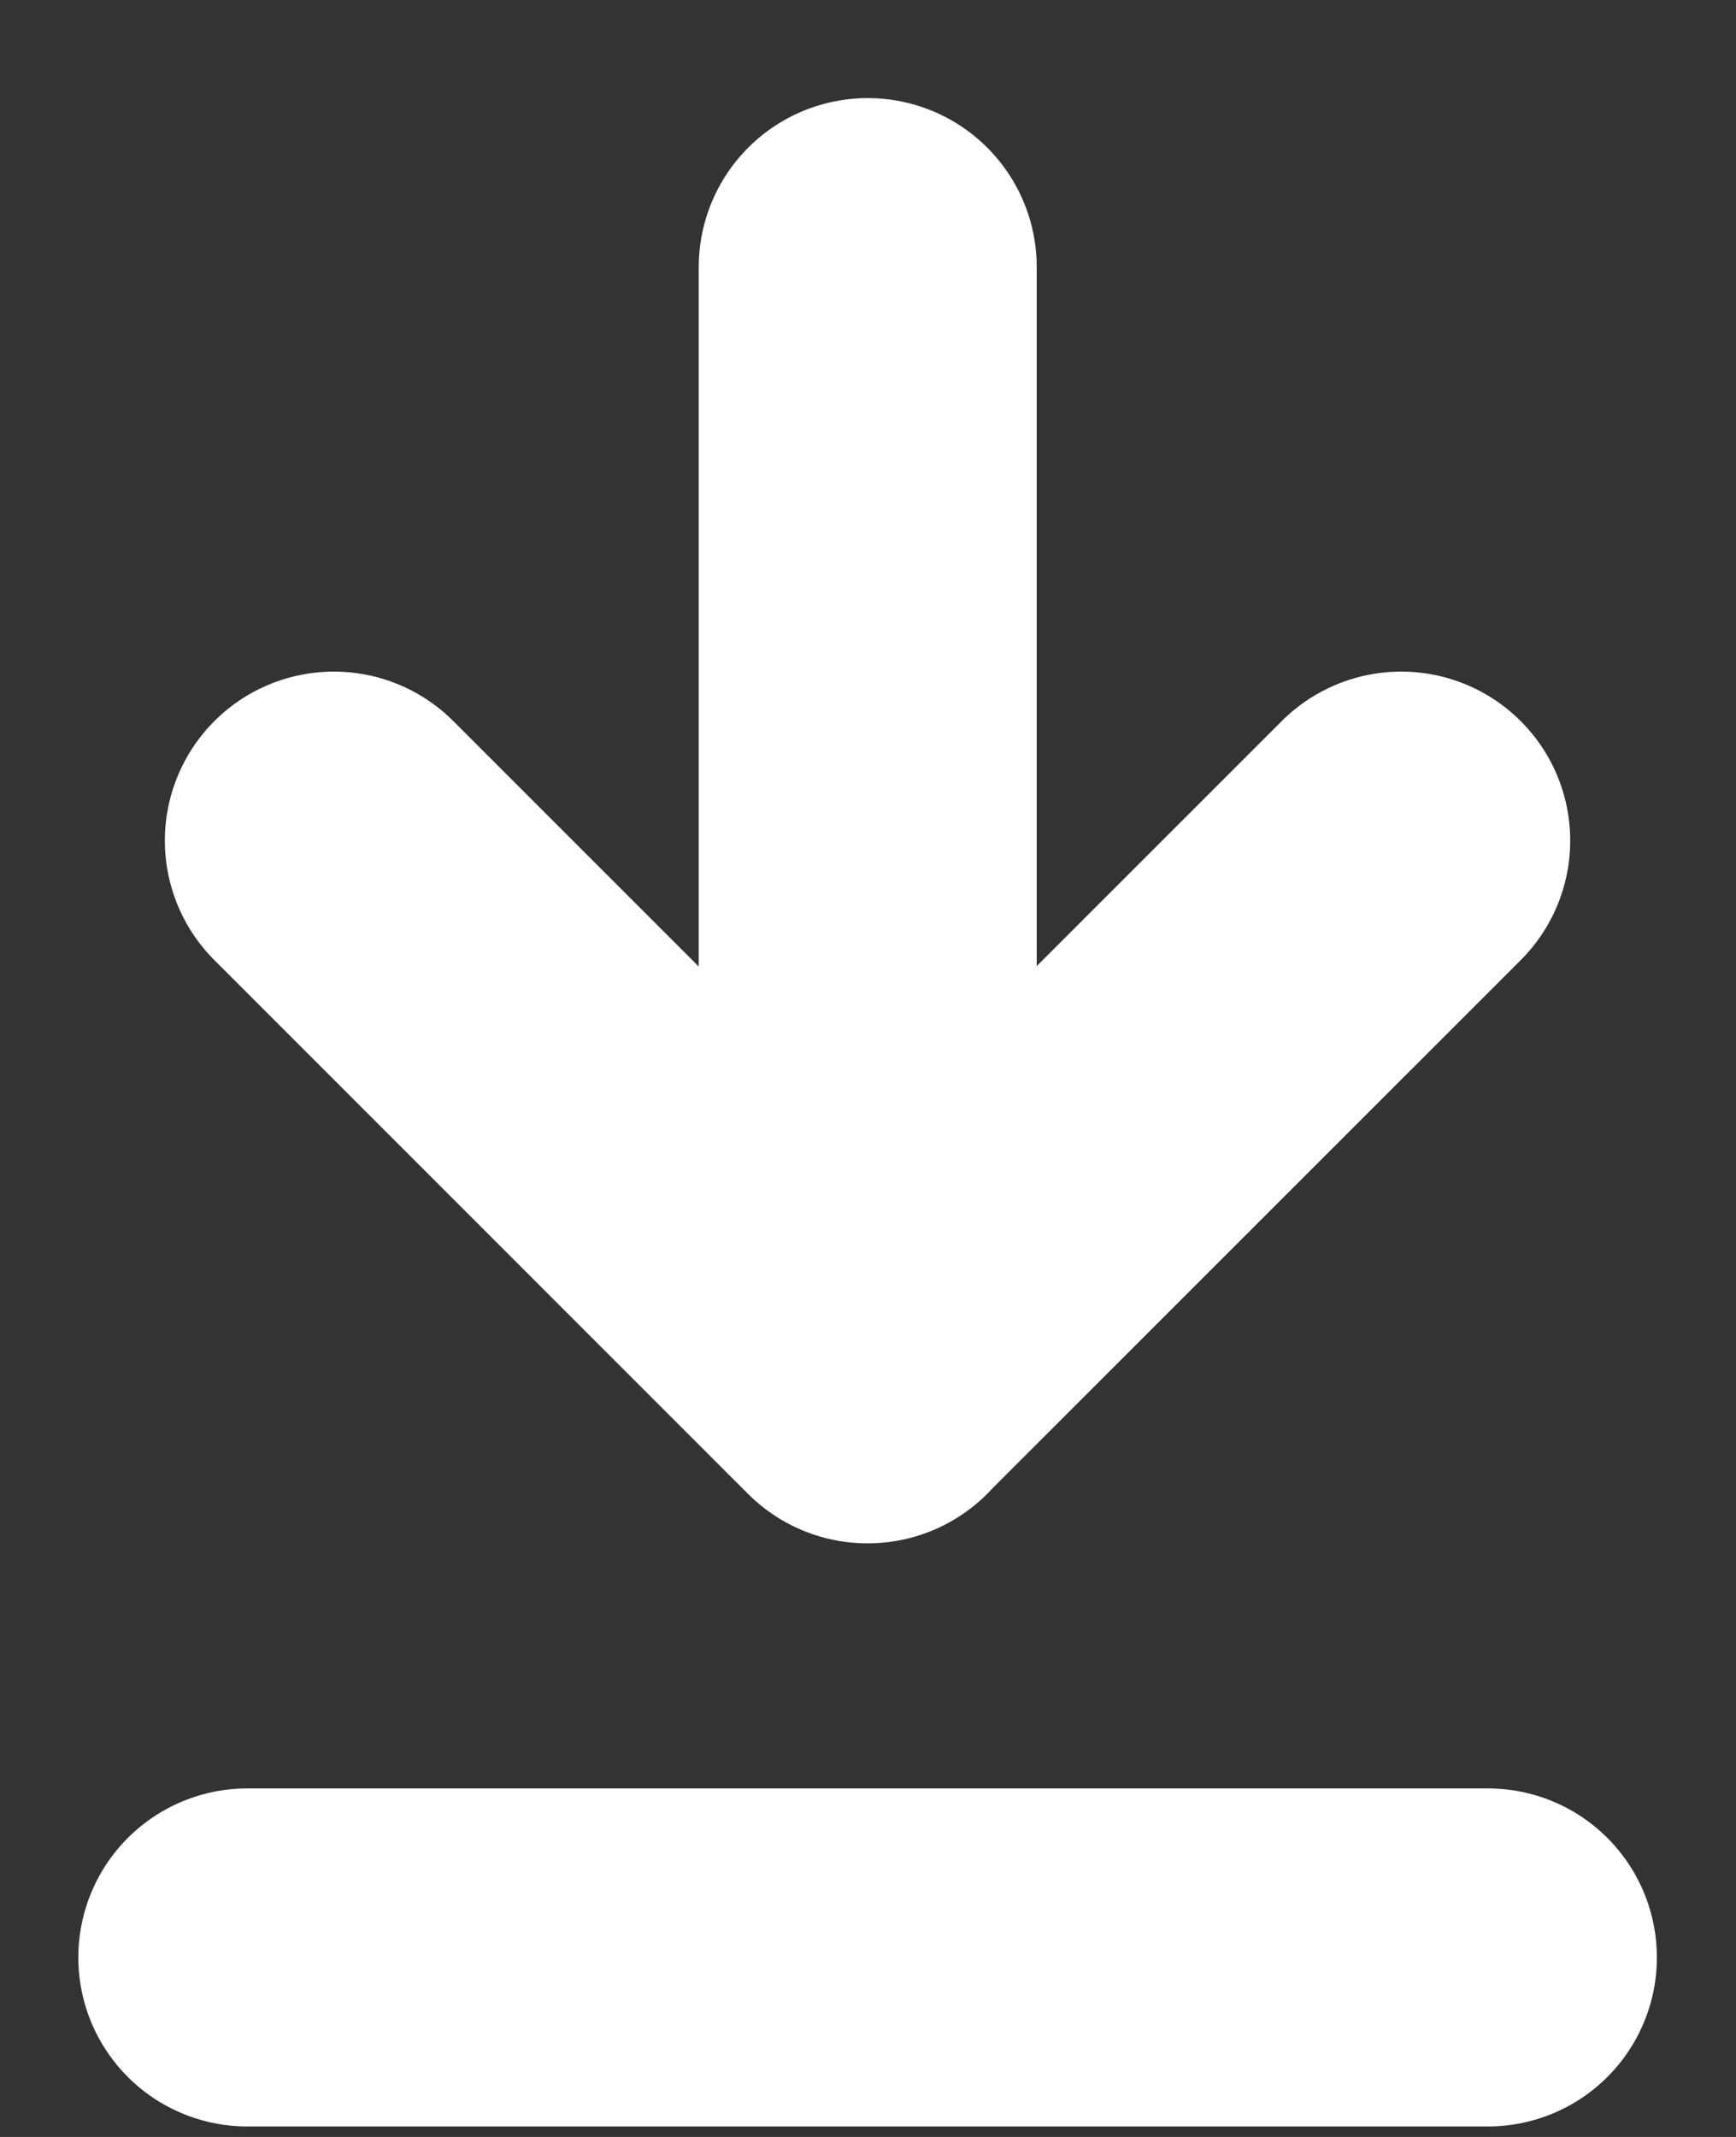
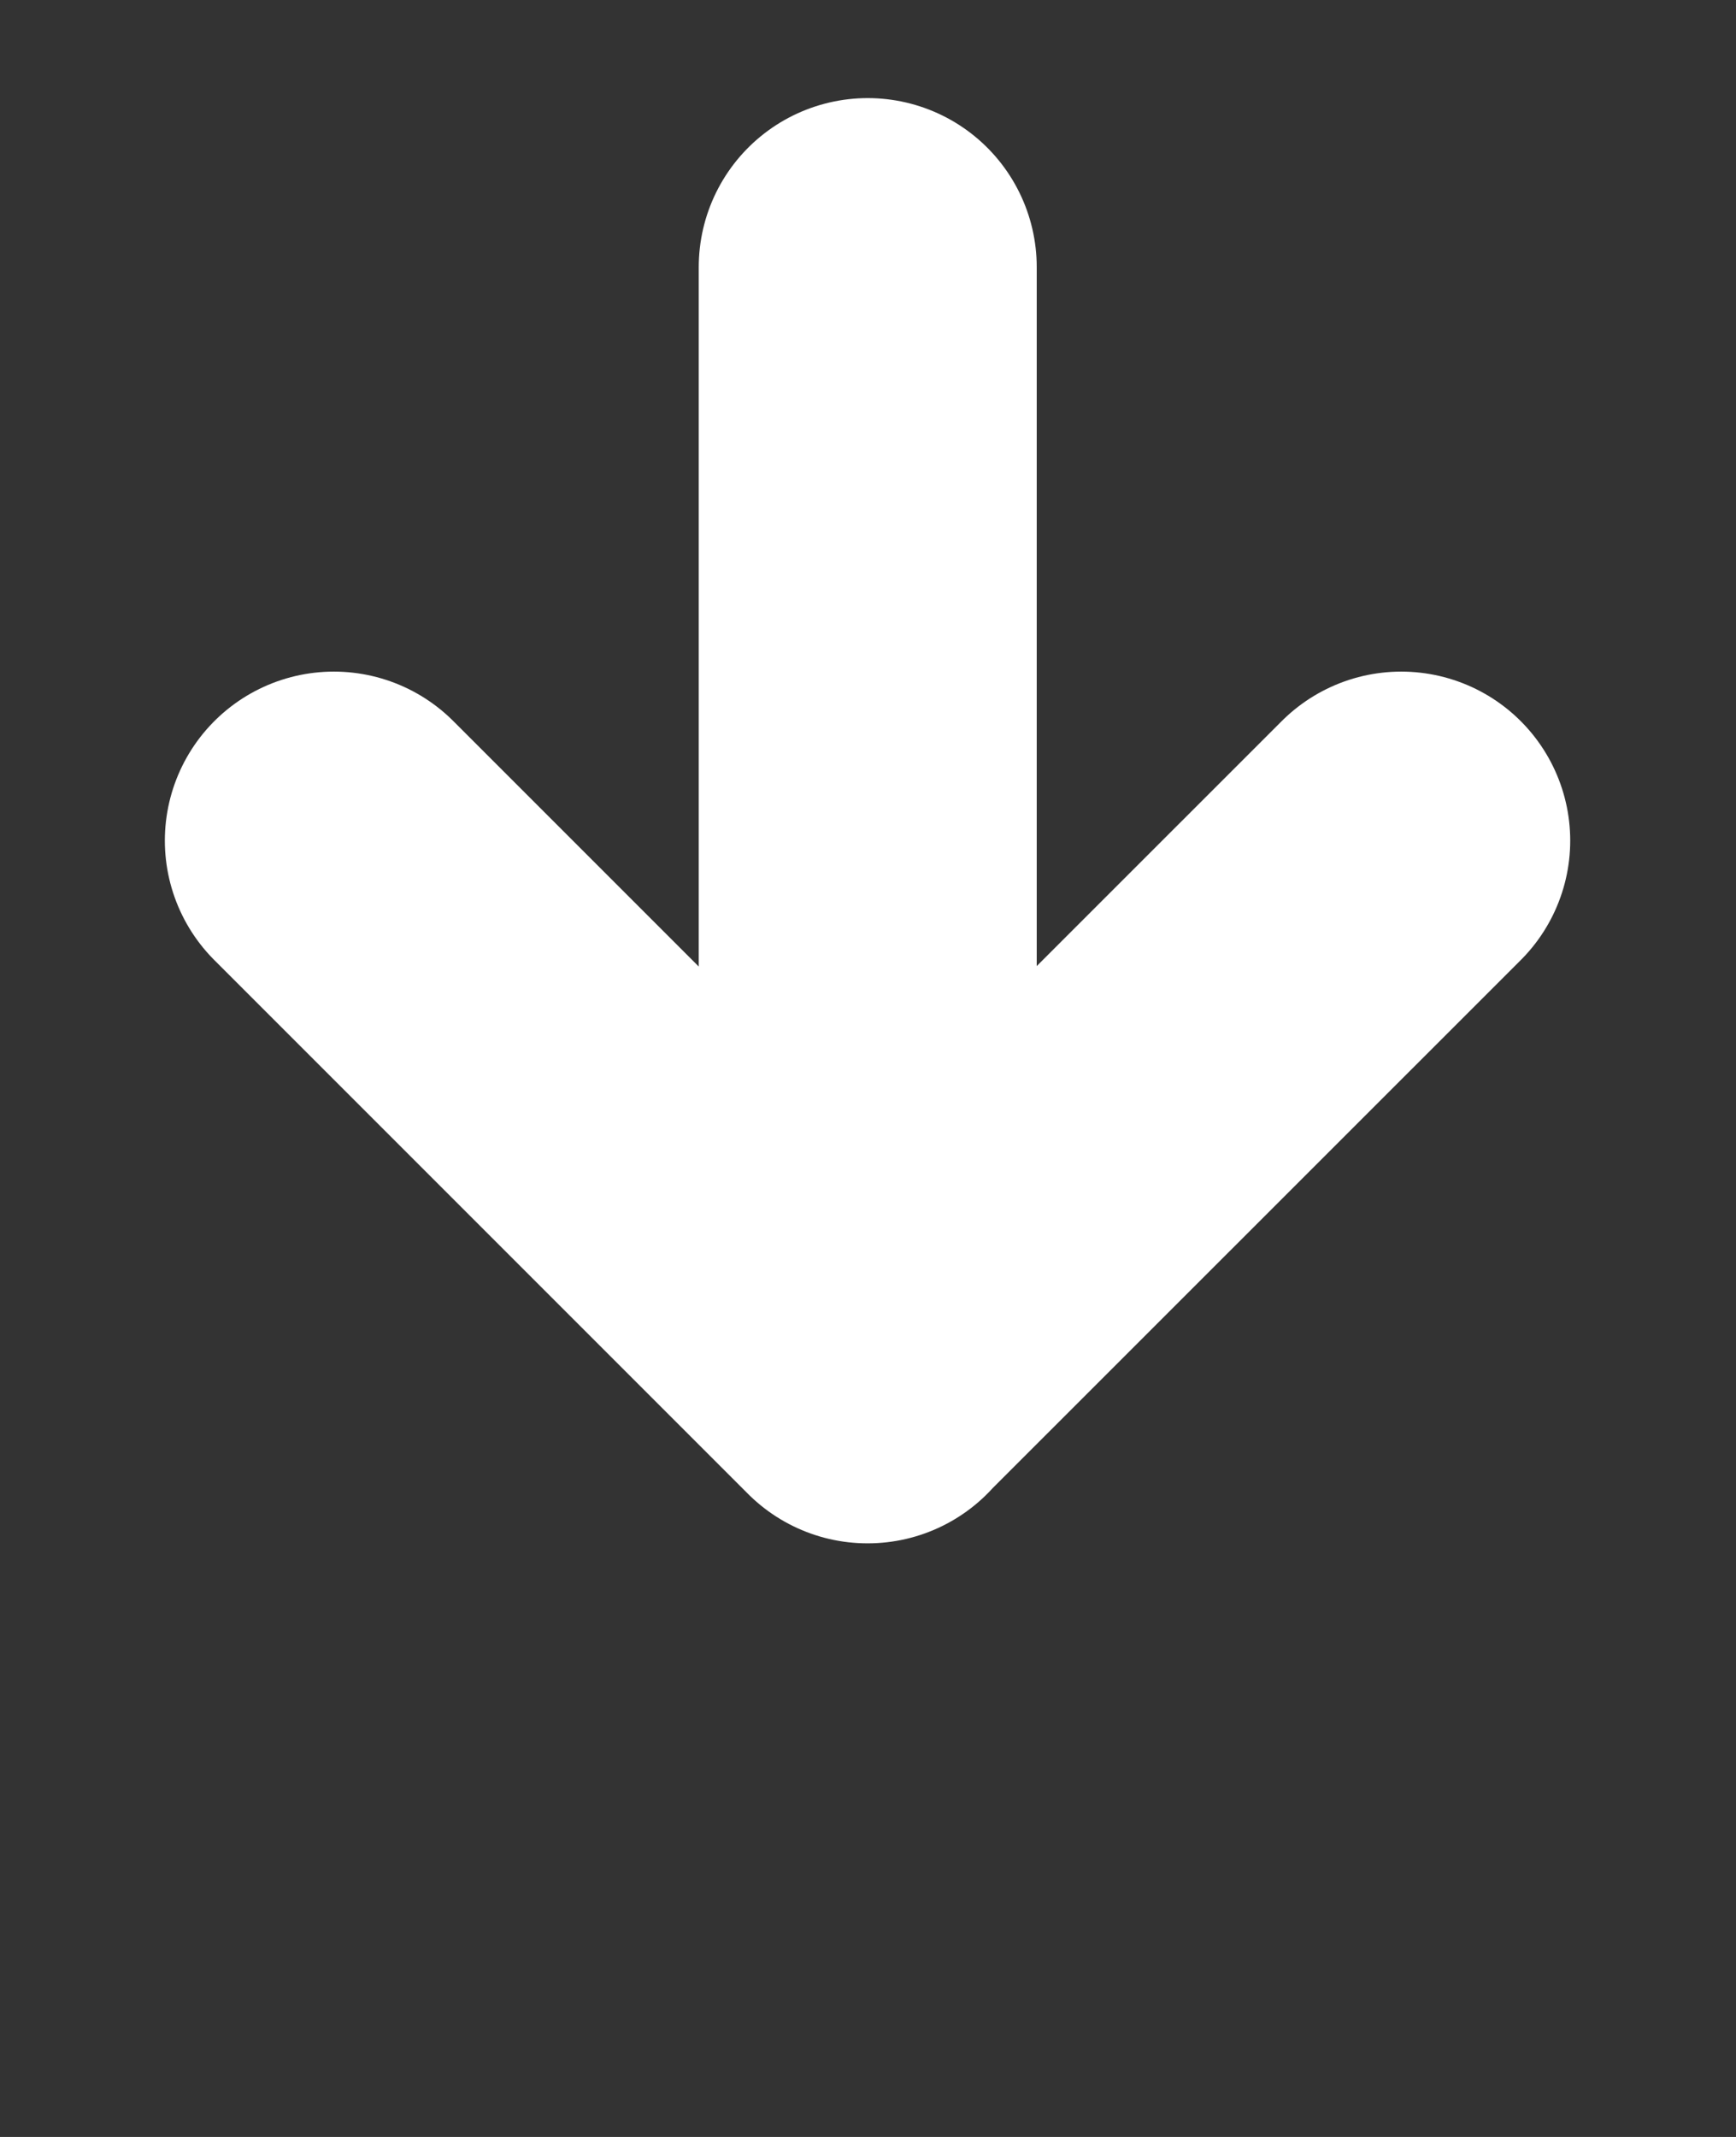
<svg xmlns="http://www.w3.org/2000/svg" fill="none" height="16" width="13">
  <rect width="100%" height="100%" fill="#333333" stroke="none" />
  <g stroke="#fff" stroke-linecap="round" stroke-width="2.531">
-     <path d="M11.142 14.656h-9.29" stroke-miterlimit="10" />
    <path d="M6.498 10.29V2m3.995 4.294L6.496 10.29 2.5 6.294" stroke-linejoin="round" />
  </g>
</svg>